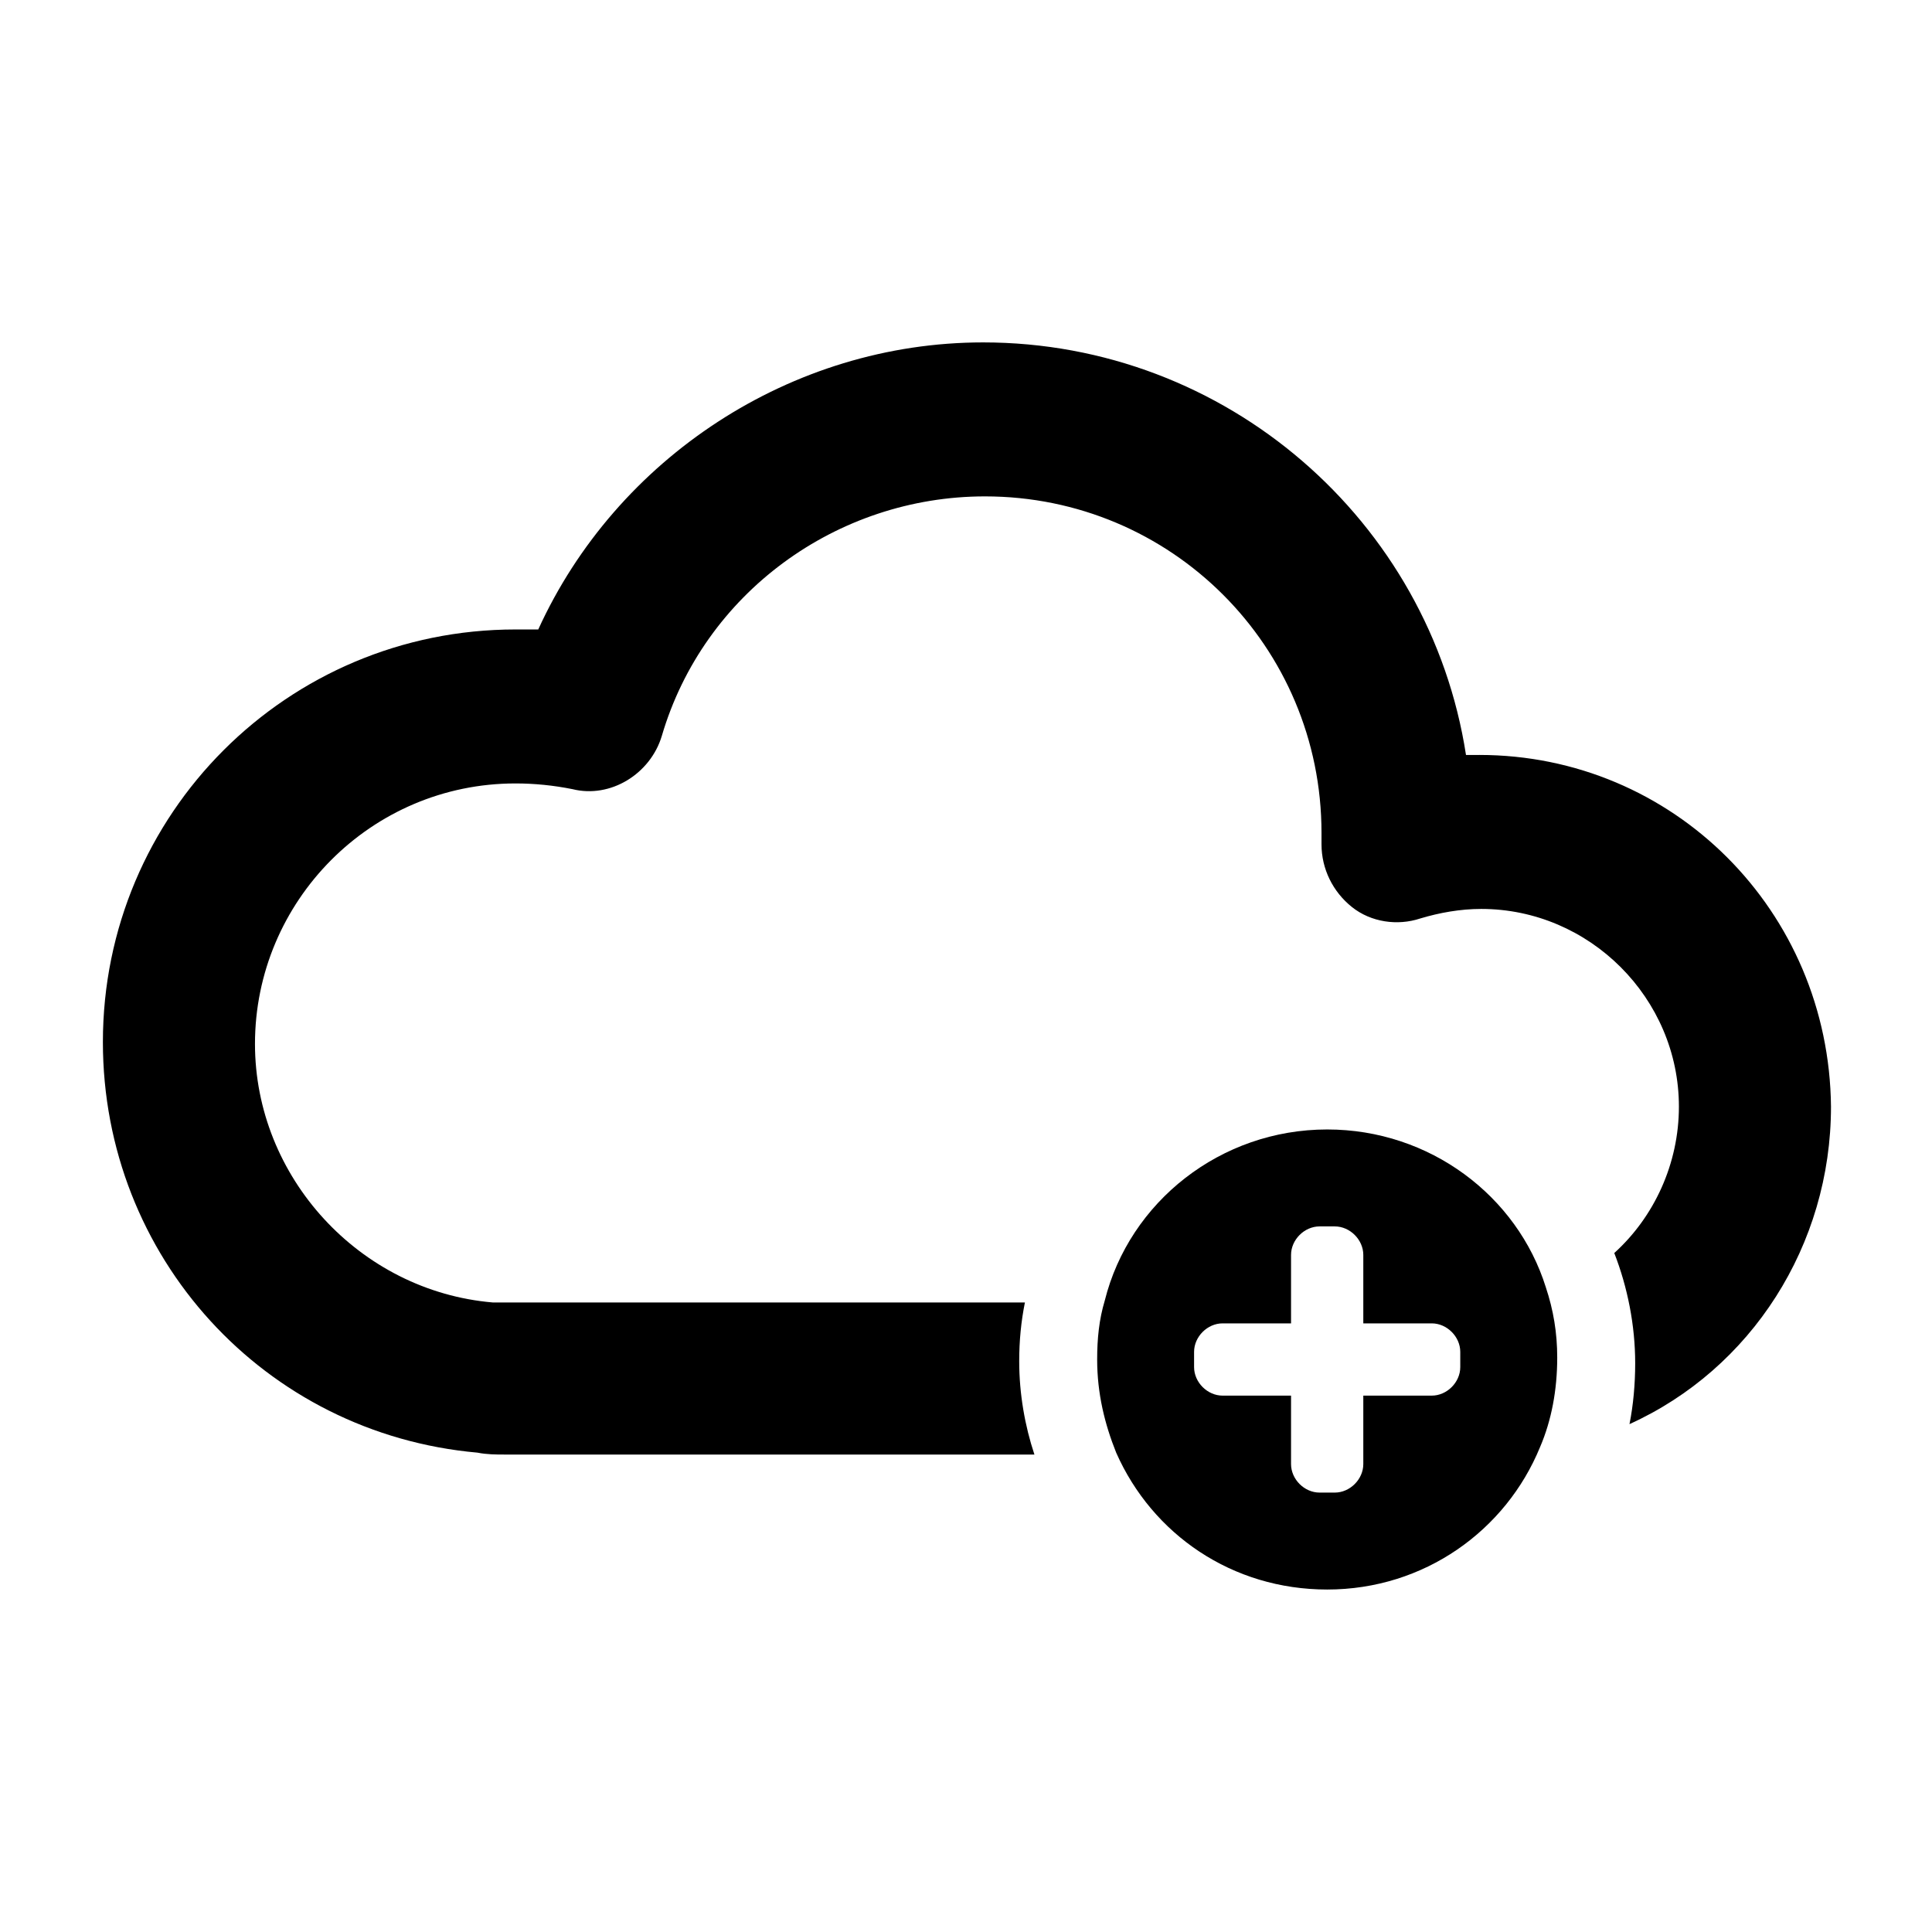
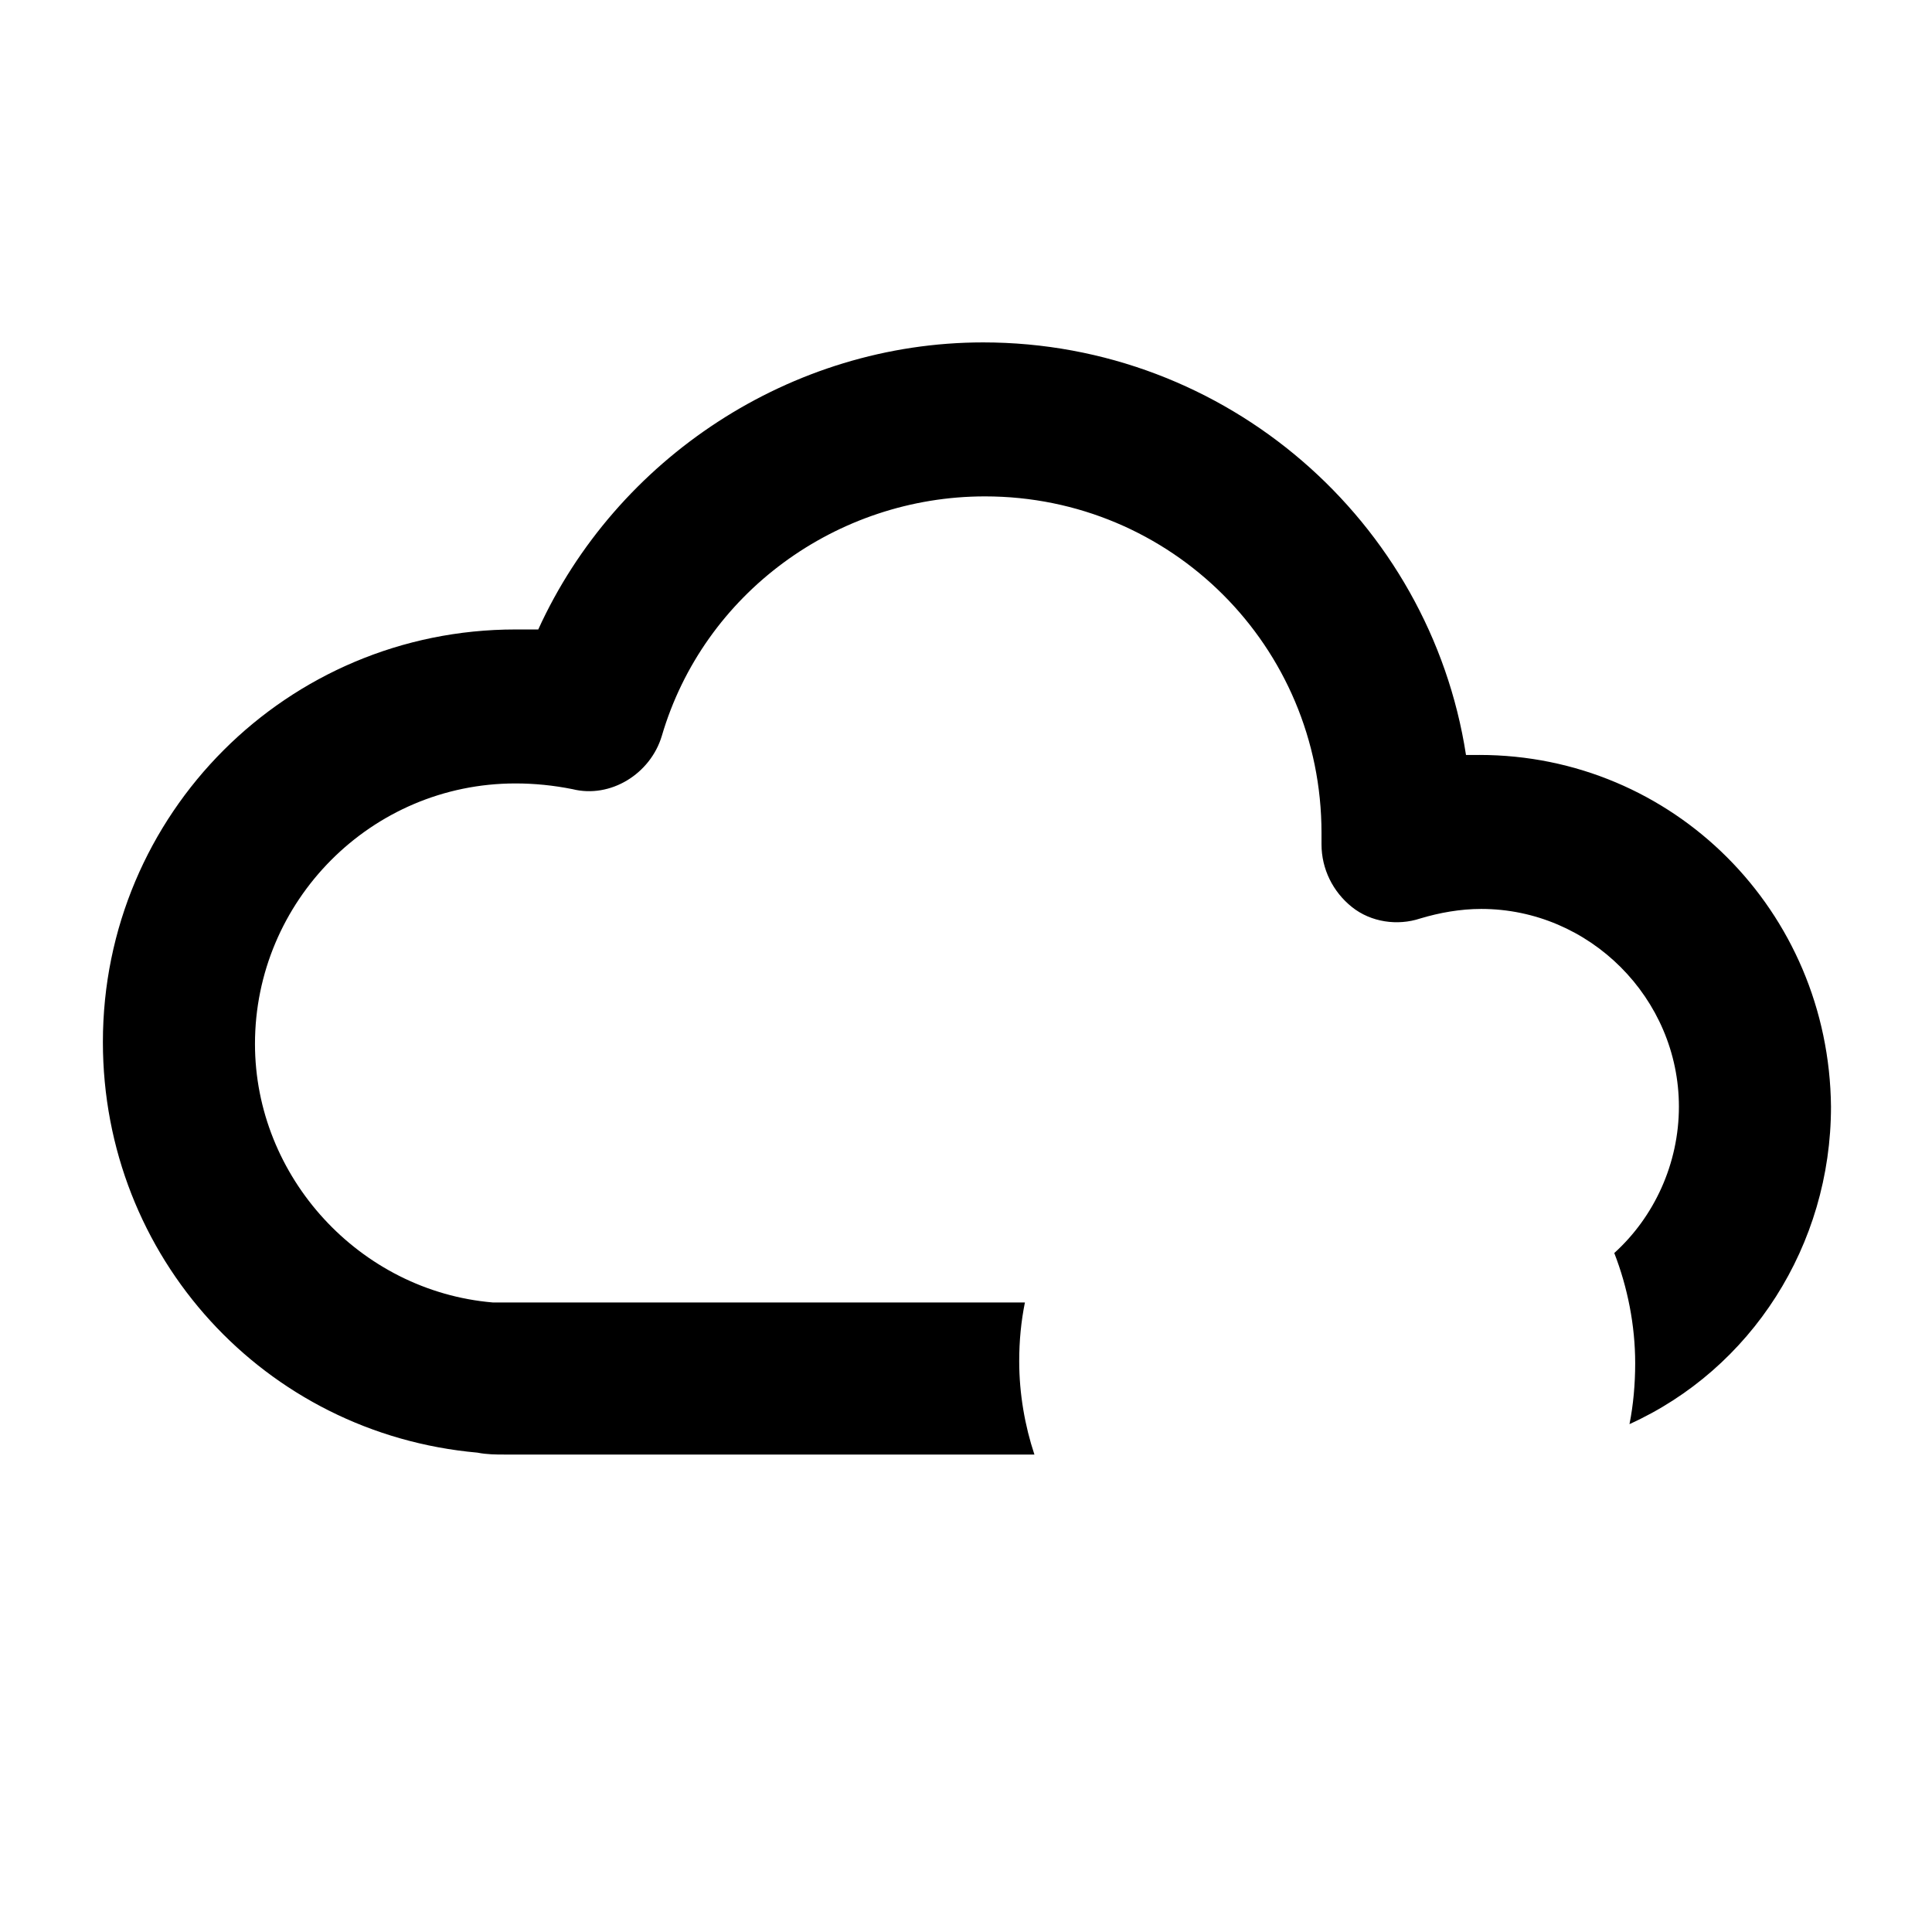
<svg xmlns="http://www.w3.org/2000/svg" fill="#000000" width="800px" height="800px" version="1.1" viewBox="144 144 512 512">
  <g>
    <path d="m536.03 344.07h-3.527c-9.574-61.969-63.48-109.33-127.97-109.33-50.883 0-97.234 30.73-117.89 76.074h-6.047c-60.457 0-109.33 48.871-109.33 109.33 0 56.93 42.824 103.79 99.25 108.82 2.519 0.504 5.039 0.504 7.055 0.504h140.56c-2.519-7.559-4.031-16.121-4.031-24.688 0-5.543 0.504-10.578 1.512-15.617h-138.04-2.016-1.008c-35.266-3.023-62.977-33.25-62.977-68.52 0-37.785 30.73-69.023 69.023-69.023 5.039 0 10.078 0.504 15.113 1.512 10.078 2.519 20.656-4.031 23.68-14.105 11.082-37.785 46.352-63.48 85.648-63.48 49.375 0 89.176 39.801 89.176 89.176v2.016 1.008c0 6.551 3.023 12.594 8.062 16.625 5.039 4.031 12.09 5.039 18.137 3.023 5.039-1.512 10.578-2.519 16.121-2.519 28.719 0 52.395 23.68 52.395 52.395 0 15.113-6.551 29.223-17.129 38.793 3.527 9.07 5.543 19.145 5.543 29.223 0 5.543-0.504 11.082-1.512 16.121 32.242-14.609 53.402-47.359 53.402-84.137-0.508-51.891-41.82-93.203-93.207-93.203z" />
-     <path d="m495.72 443.32c-28.215 0-52.395 19.145-58.945 45.344-1.512 5.039-2.016 10.078-2.016 15.617 0 9.07 2.016 17.129 5.039 24.688 9.574 21.664 30.73 36.273 55.922 36.273 25.695 0 47.359-15.617 56.426-37.785 3.023-7.055 4.535-15.113 4.535-23.68 0-6.551-1.008-12.594-3.023-18.641-7.559-24.18-30.73-41.816-57.938-41.816zm35.266 62.977c0 4.031-3.527 7.559-7.559 7.559h-18.137v18.137c0 4.031-3.527 7.559-7.559 7.559h-4.031c-4.031 0-7.559-3.527-7.559-7.559v-18.137h-18.137c-4.031 0-7.559-3.527-7.559-7.559v-4.031c0-4.031 3.527-7.559 7.559-7.559h18.137v-18.137c0-4.031 3.527-7.559 7.559-7.559h4.031c4.031 0 7.559 3.527 7.559 7.559v18.137h18.137c4.031 0 7.559 3.527 7.559 7.559z" />
  </g>
</svg>